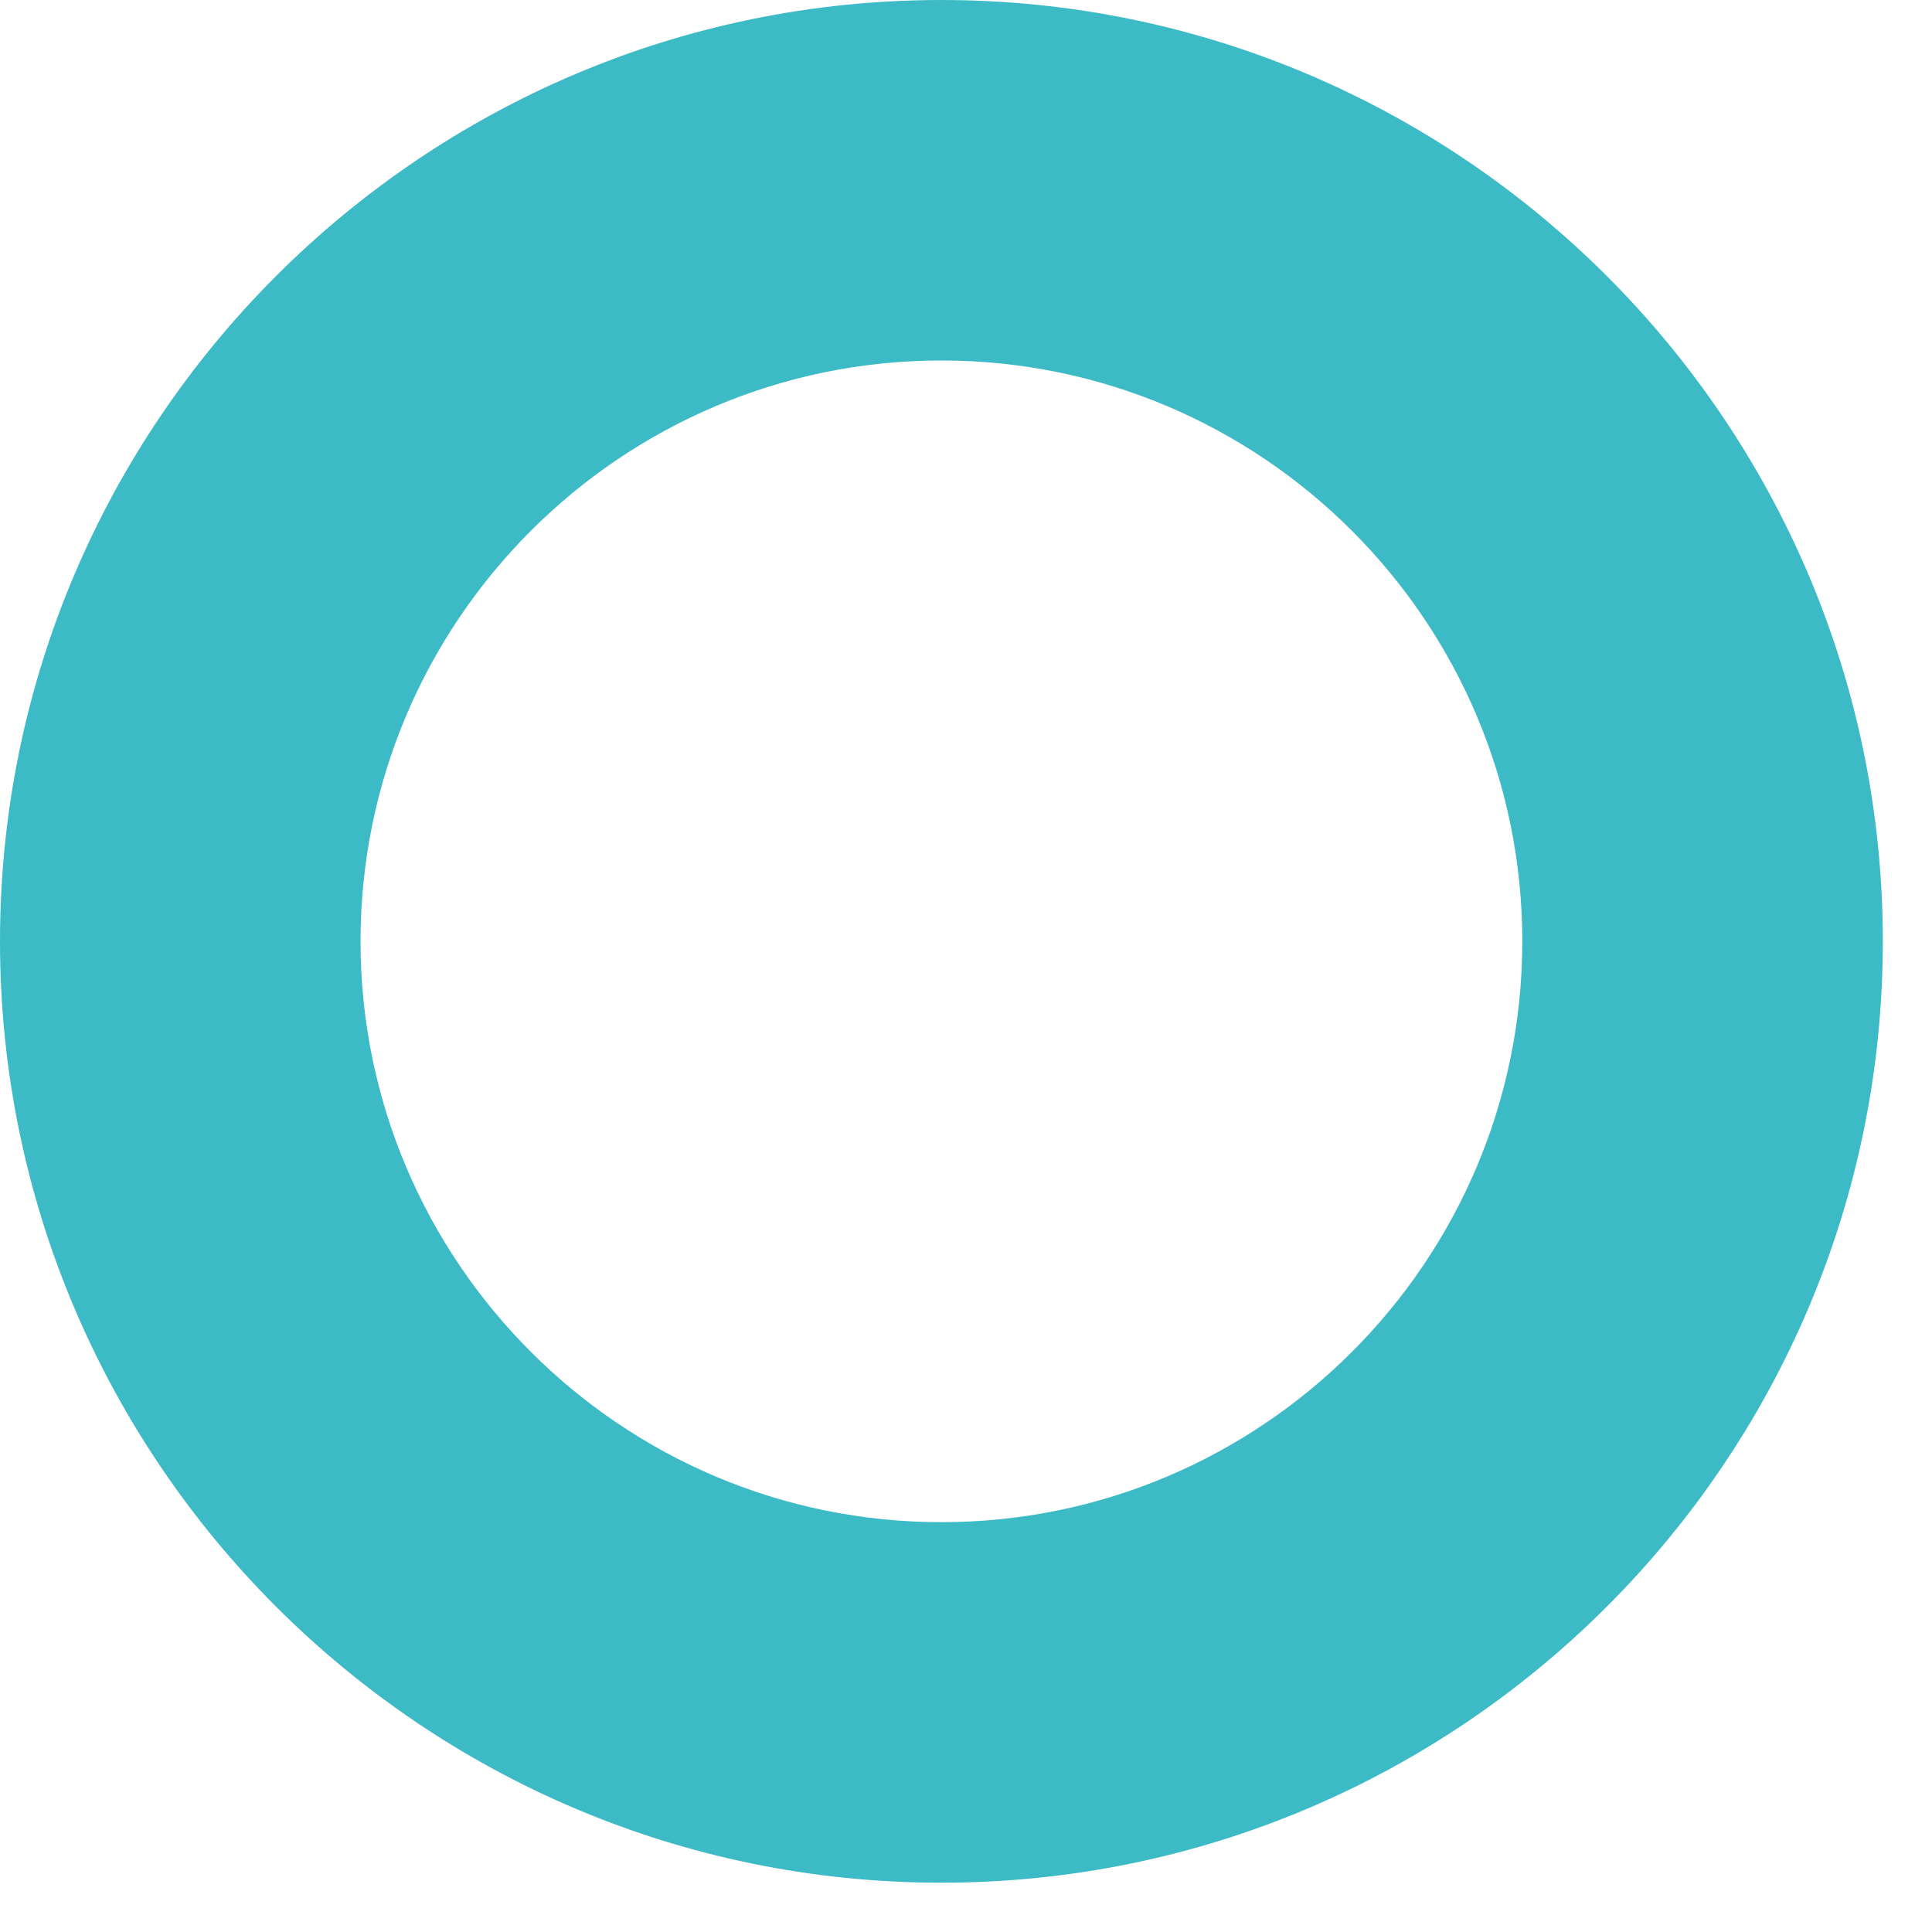
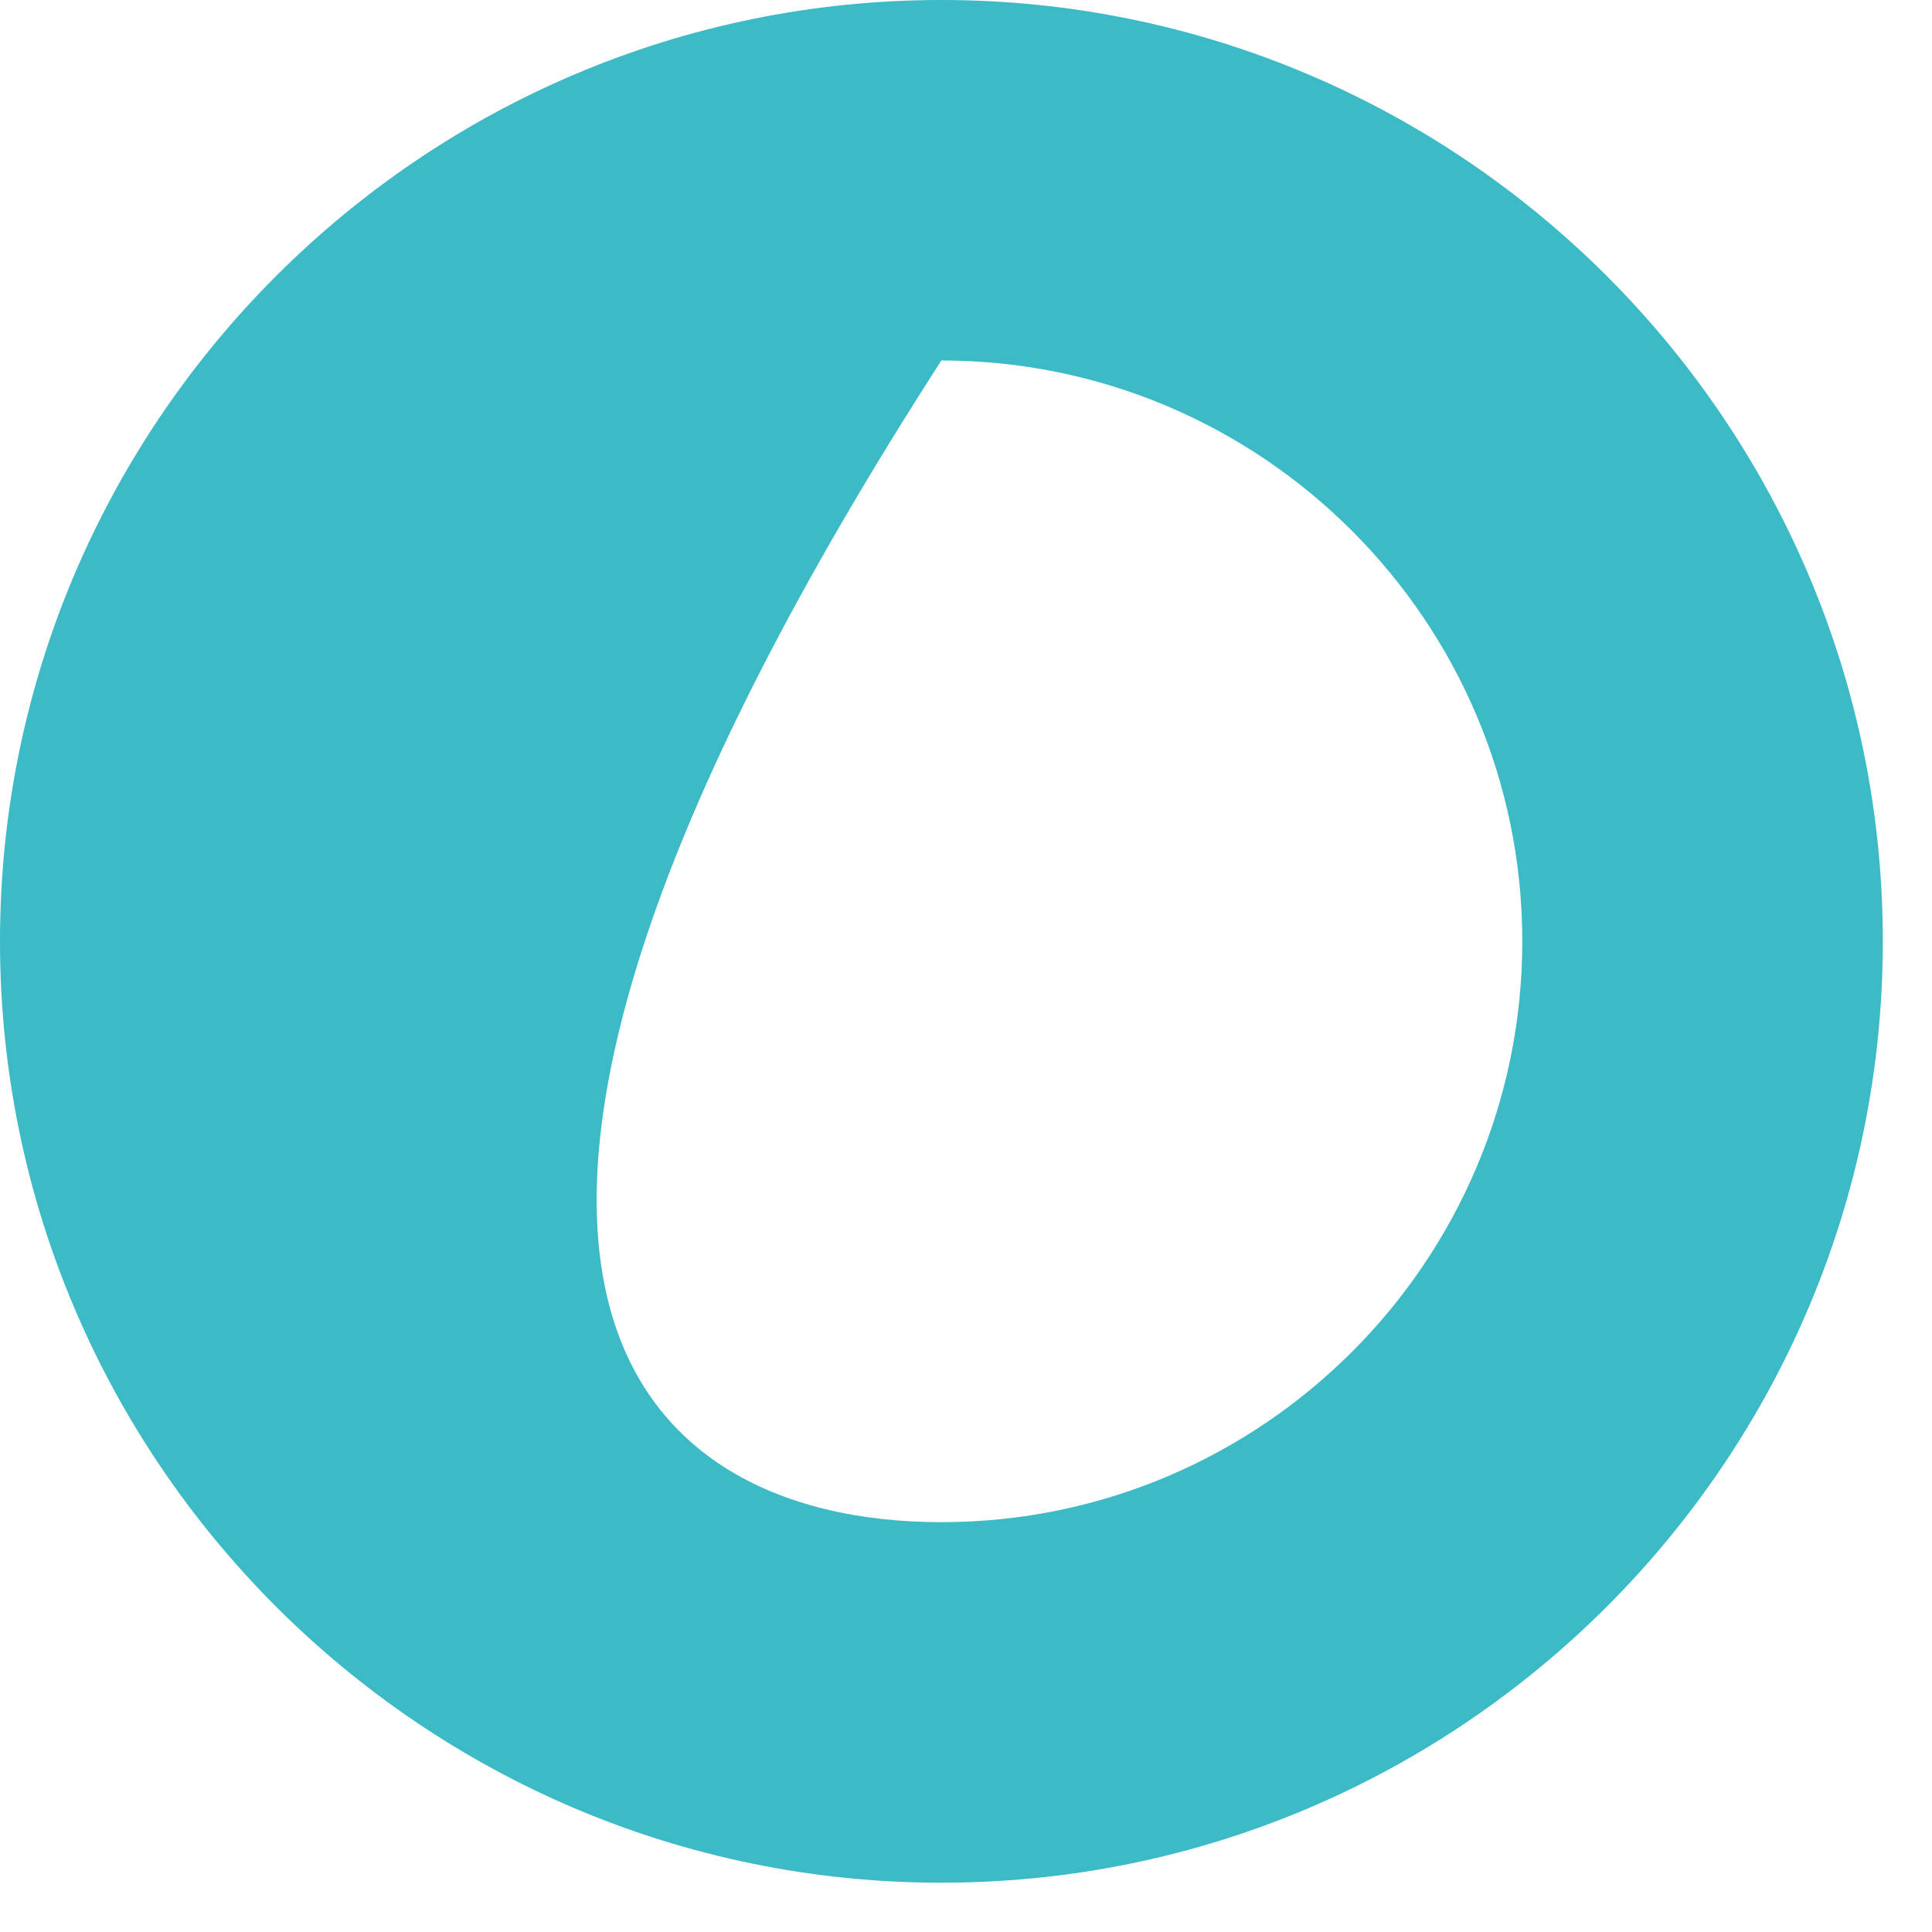
<svg xmlns="http://www.w3.org/2000/svg" version="1.1" width="31" height="31">
  <svg width="31" height="31" viewBox="0 0 31 31" fill="none">
-     <path fill-rule="evenodd" clip-rule="evenodd" d="M15.105 5.784C9.966 5.784 5.785 9.965 5.785 15.104C5.785 20.244 9.966 24.424 15.105 24.424C20.245 24.424 24.426 20.244 24.426 15.104C24.426 9.965 20.245 5.784 15.105 5.784ZM15.105 30.209C6.778 30.209 -0 23.433 -0 15.104C-0 6.775 6.778 -0 15.105 -0C23.435 -0 30.211 6.775 30.211 15.104C30.211 23.433 23.435 30.209 15.105 30.209Z" fill="#3CBAC6" />
+     <path fill-rule="evenodd" clip-rule="evenodd" d="M15.105 5.784C5.785 20.244 9.966 24.424 15.105 24.424C20.245 24.424 24.426 20.244 24.426 15.104C24.426 9.965 20.245 5.784 15.105 5.784ZM15.105 30.209C6.778 30.209 -0 23.433 -0 15.104C-0 6.775 6.778 -0 15.105 -0C23.435 -0 30.211 6.775 30.211 15.104C30.211 23.433 23.435 30.209 15.105 30.209Z" fill="#3CBAC6" />
  </svg>
  <style>@media (prefers-color-scheme: light) { :root { filter: none; } }
@media (prefers-color-scheme: dark) { :root { filter: none; } }
</style>
</svg>